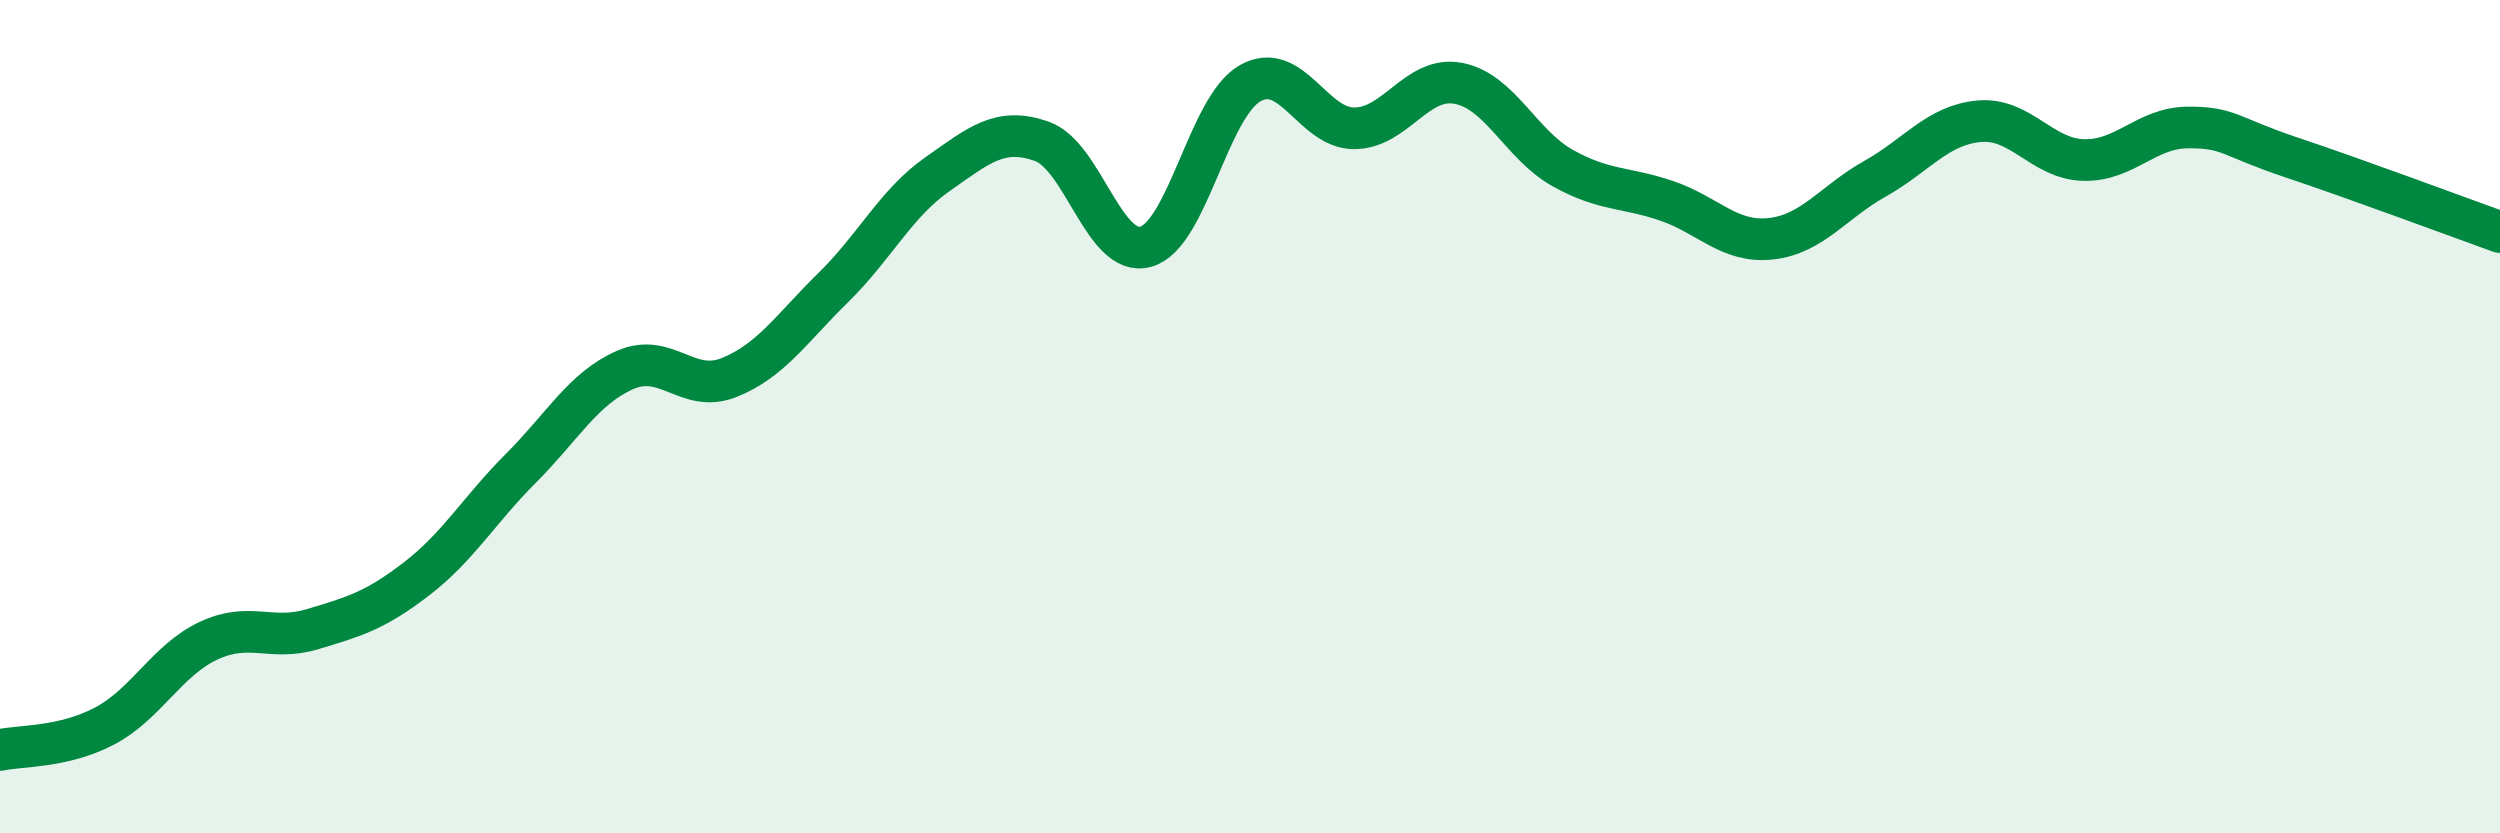
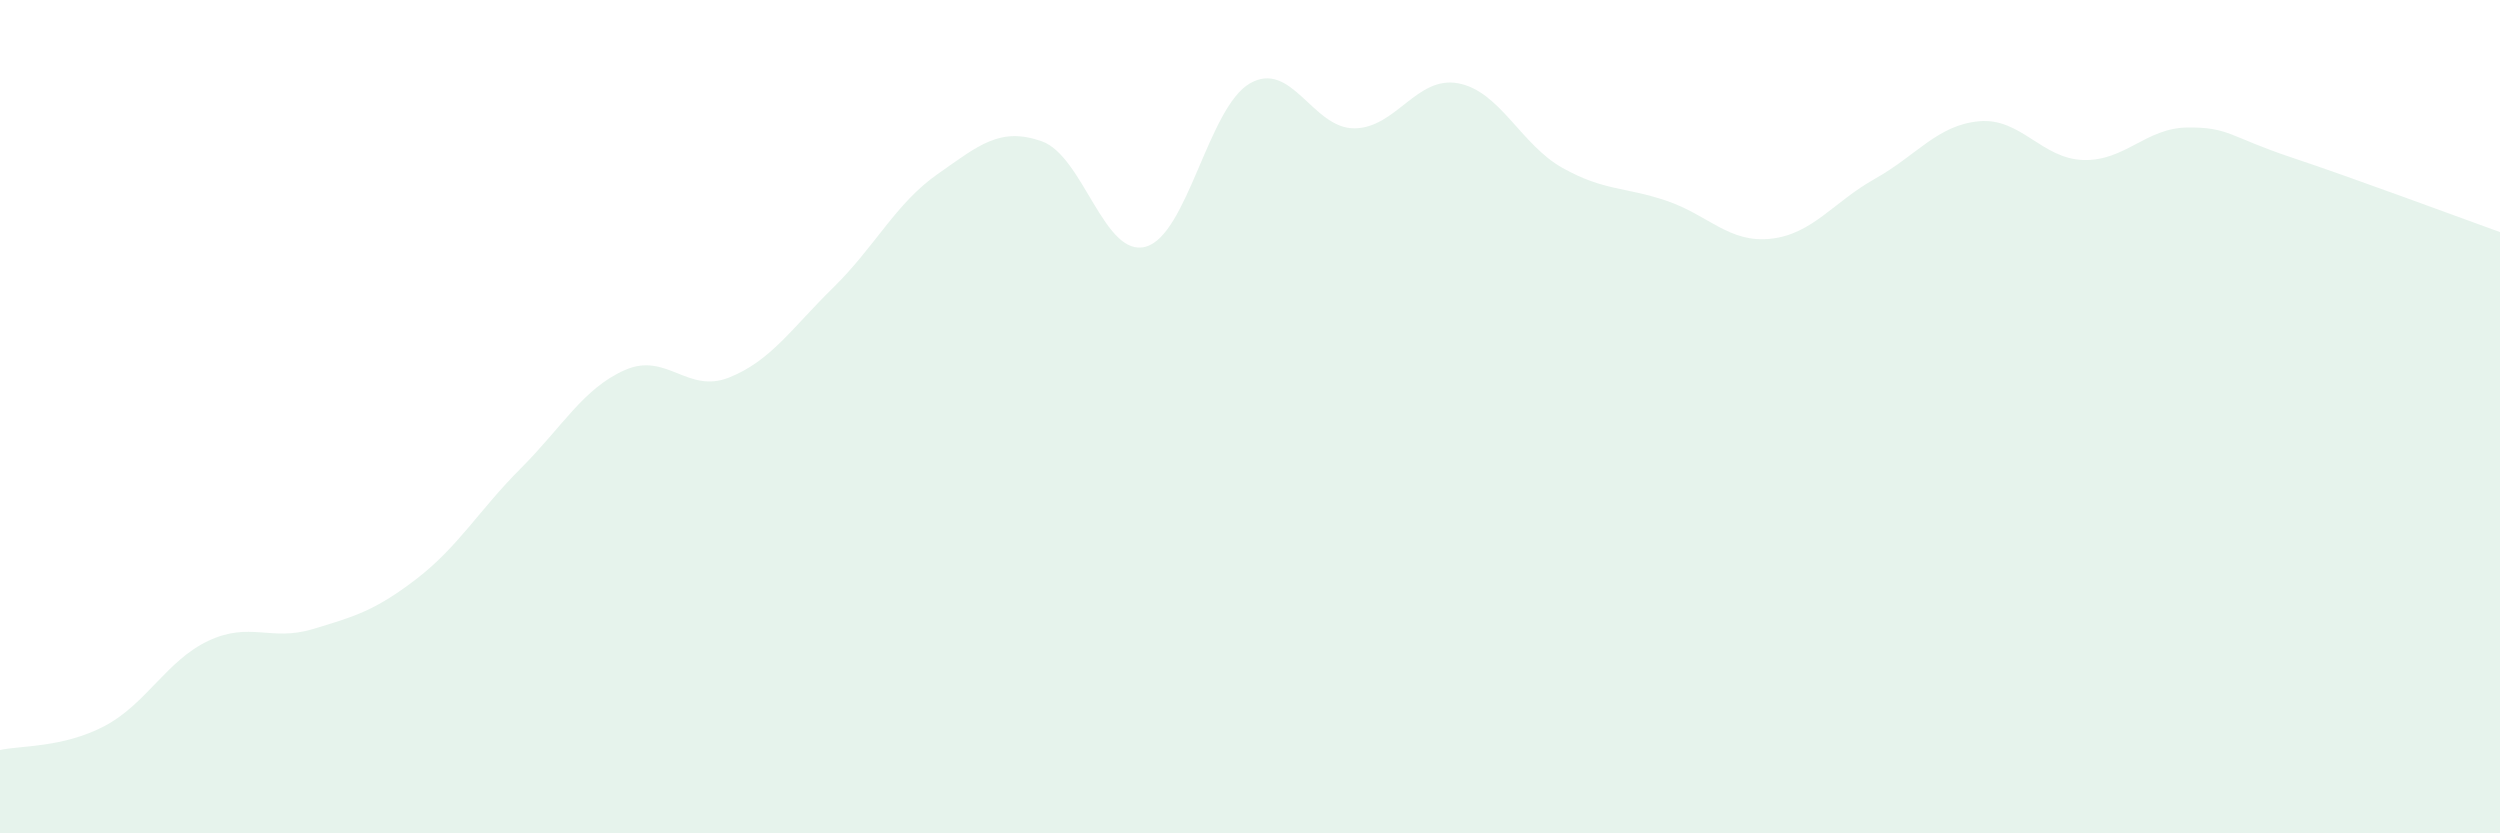
<svg xmlns="http://www.w3.org/2000/svg" width="60" height="20" viewBox="0 0 60 20">
  <path d="M 0,18 C 0.5,17.89 1.5,17.95 2.5,17.43 C 3.5,16.91 4,15.85 5,15.38 C 6,14.91 6.5,15.4 7.5,15.1 C 8.5,14.8 9,14.66 10,13.89 C 11,13.12 11.5,12.24 12.5,11.24 C 13.5,10.24 14,9.32 15,8.88 C 16,8.44 16.5,9.46 17.5,9.06 C 18.5,8.66 19,7.88 20,6.9 C 21,5.92 21.5,4.88 22.5,4.18 C 23.5,3.48 24,3.04 25,3.39 C 26,3.74 26.5,6.2 27.5,5.92 C 28.5,5.64 29,2.57 30,2 C 31,1.43 31.5,3.08 32.5,3.08 C 33.5,3.08 34,1.81 35,2 C 36,2.19 36.5,3.47 37.5,4.03 C 38.5,4.59 39,4.48 40,4.82 C 41,5.16 41.5,5.84 42.5,5.73 C 43.5,5.62 44,4.85 45,4.29 C 46,3.73 46.5,3 47.5,2.91 C 48.5,2.82 49,3.81 50,3.84 C 51,3.87 51.5,3.07 52.5,3.06 C 53.5,3.05 53.5,3.28 55,3.78 C 56.5,4.28 59,5.21 60,5.57L60 20L0 20Z" fill="#008740" opacity="0.1" stroke-linecap="round" stroke-linejoin="round" />
-   <path d="M 0,18 C 0.5,17.89 1.5,17.95 2.5,17.43 C 3.5,16.91 4,15.85 5,15.38 C 6,14.91 6.5,15.4 7.5,15.1 C 8.5,14.8 9,14.66 10,13.89 C 11,13.12 11.5,12.24 12.5,11.24 C 13.5,10.24 14,9.32 15,8.88 C 16,8.44 16.5,9.46 17.5,9.06 C 18.5,8.66 19,7.88 20,6.9 C 21,5.92 21.5,4.88 22.5,4.18 C 23.5,3.48 24,3.04 25,3.39 C 26,3.74 26.5,6.2 27.5,5.92 C 28.5,5.64 29,2.57 30,2 C 31,1.43 31.5,3.08 32.5,3.08 C 33.5,3.08 34,1.81 35,2 C 36,2.19 36.5,3.47 37.5,4.03 C 38.5,4.59 39,4.48 40,4.82 C 41,5.16 41.5,5.84 42.5,5.73 C 43.5,5.62 44,4.85 45,4.29 C 46,3.73 46.5,3 47.5,2.91 C 48.5,2.82 49,3.81 50,3.84 C 51,3.87 51.5,3.07 52.5,3.06 C 53.5,3.05 53.5,3.28 55,3.78 C 56.5,4.28 59,5.21 60,5.57" stroke="#008740" stroke-width="1" fill="none" stroke-linecap="round" stroke-linejoin="round" />
</svg>